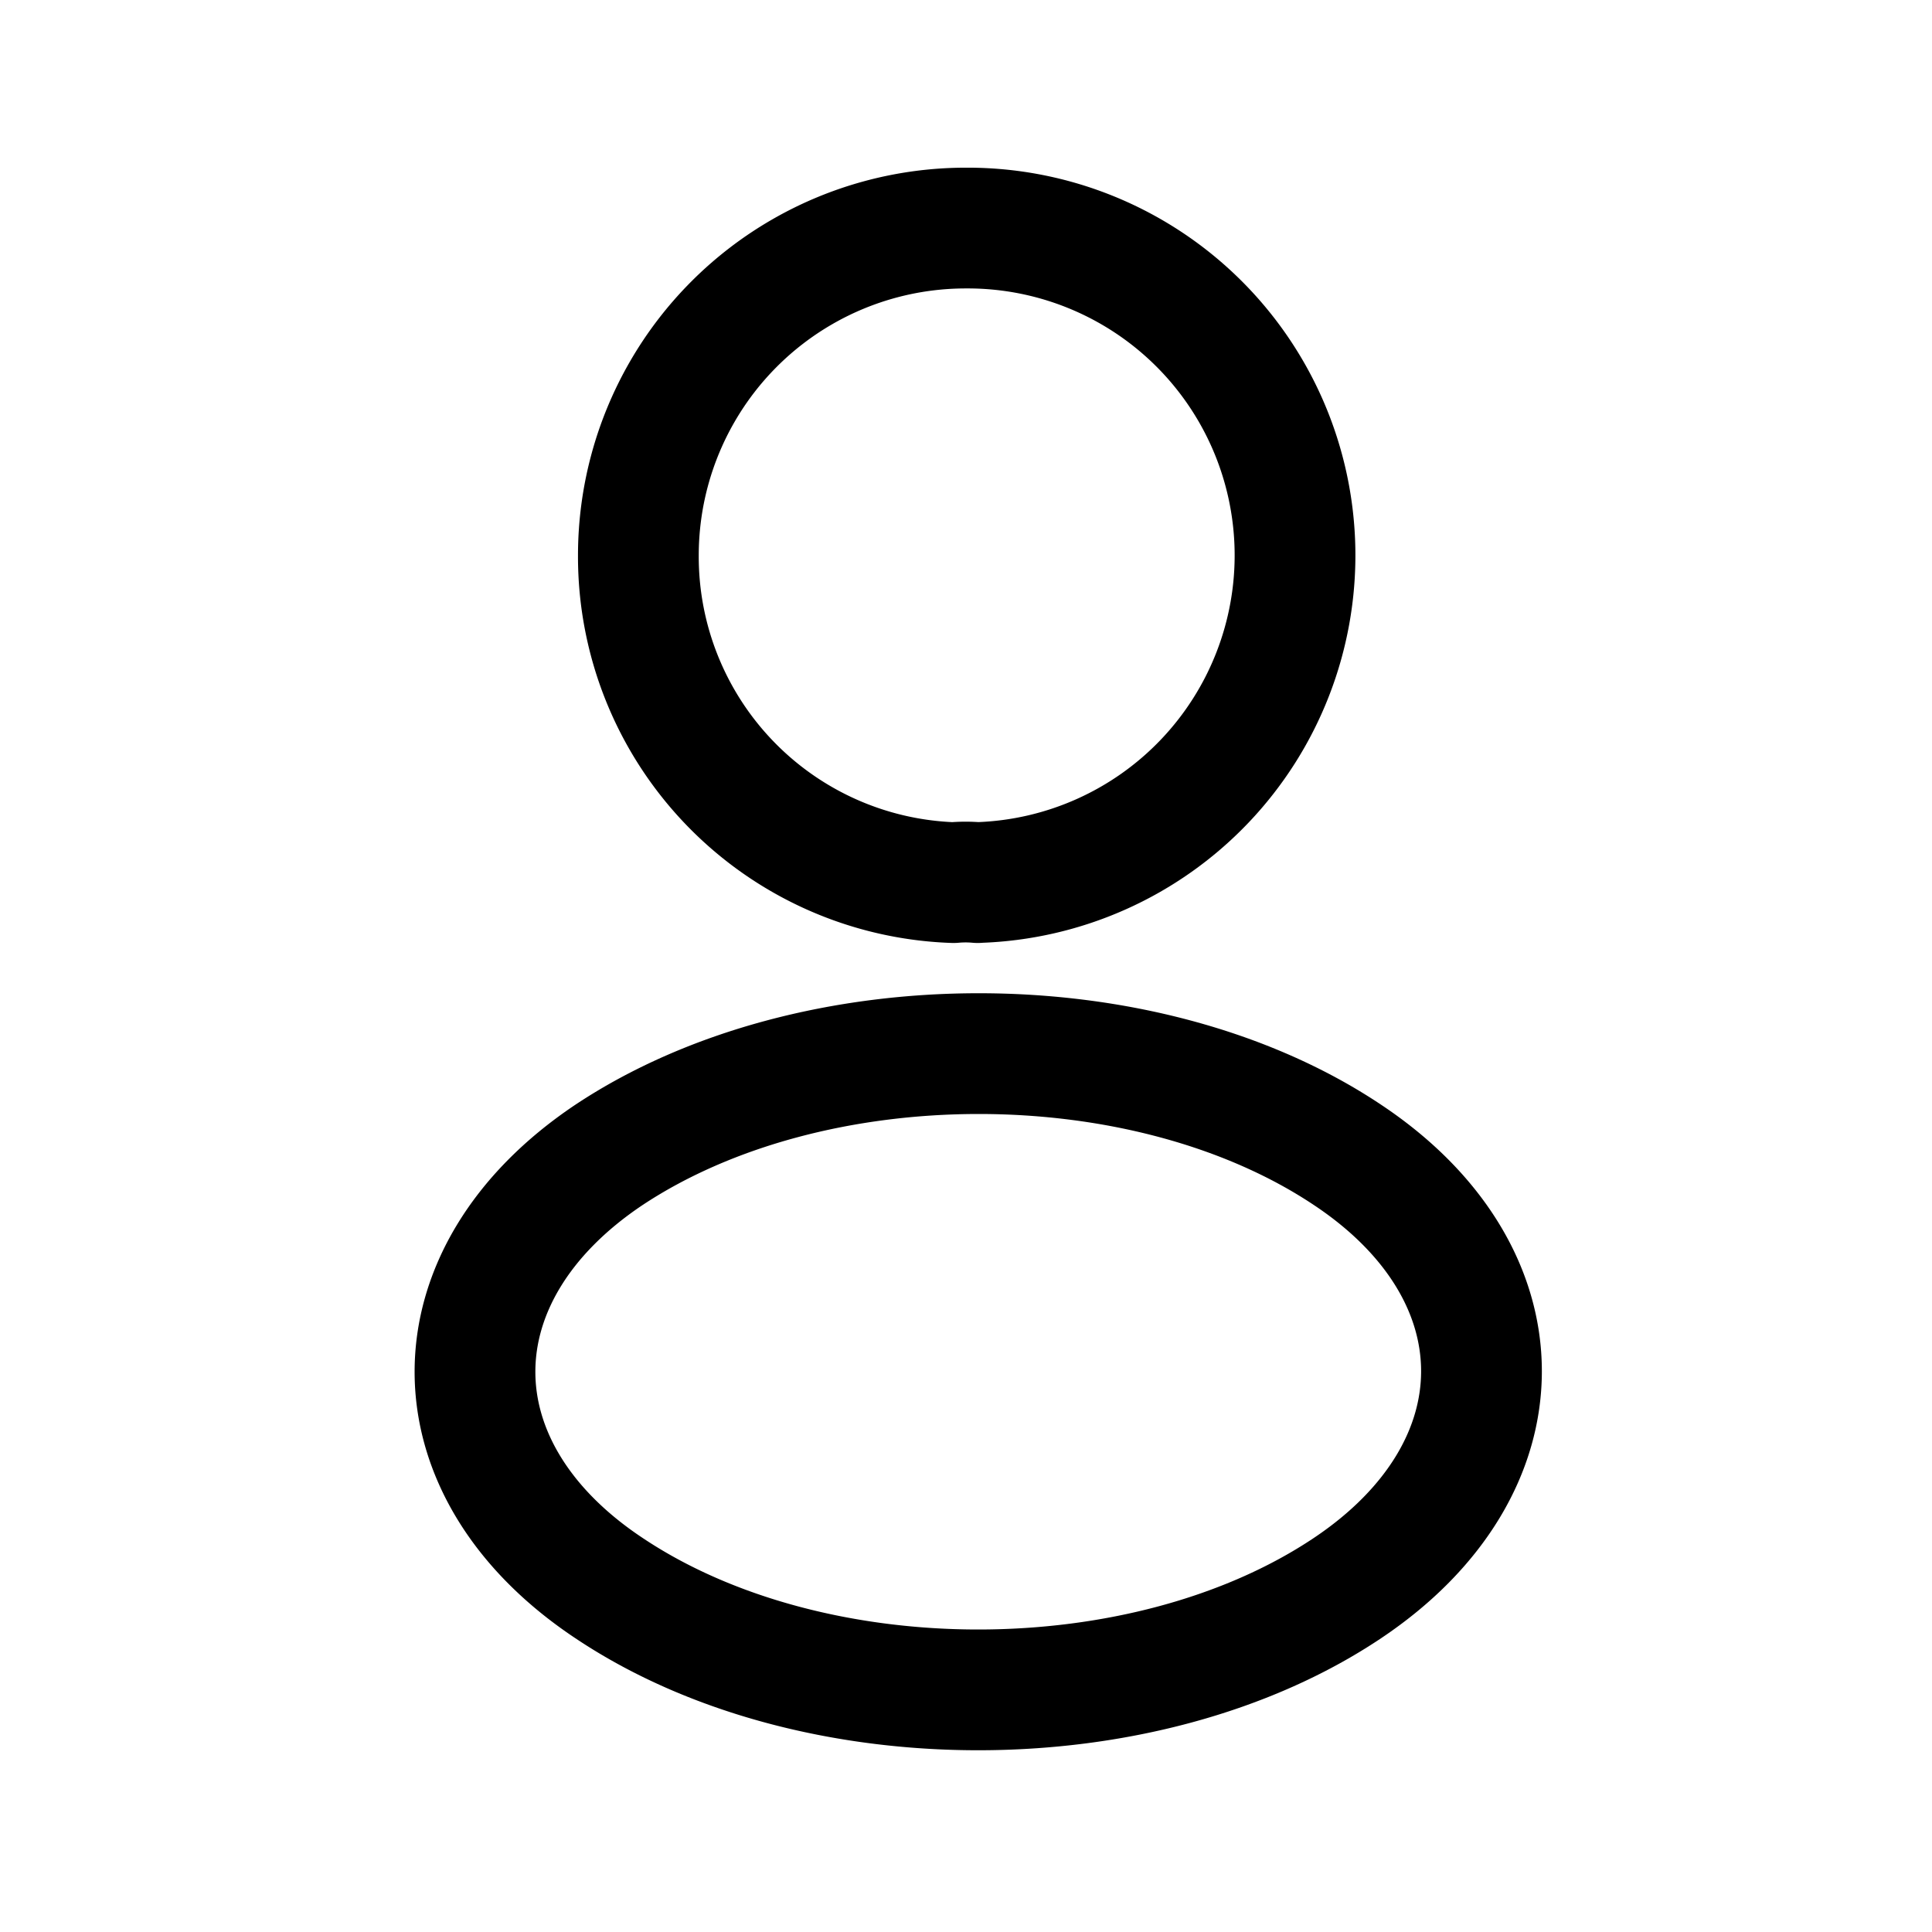
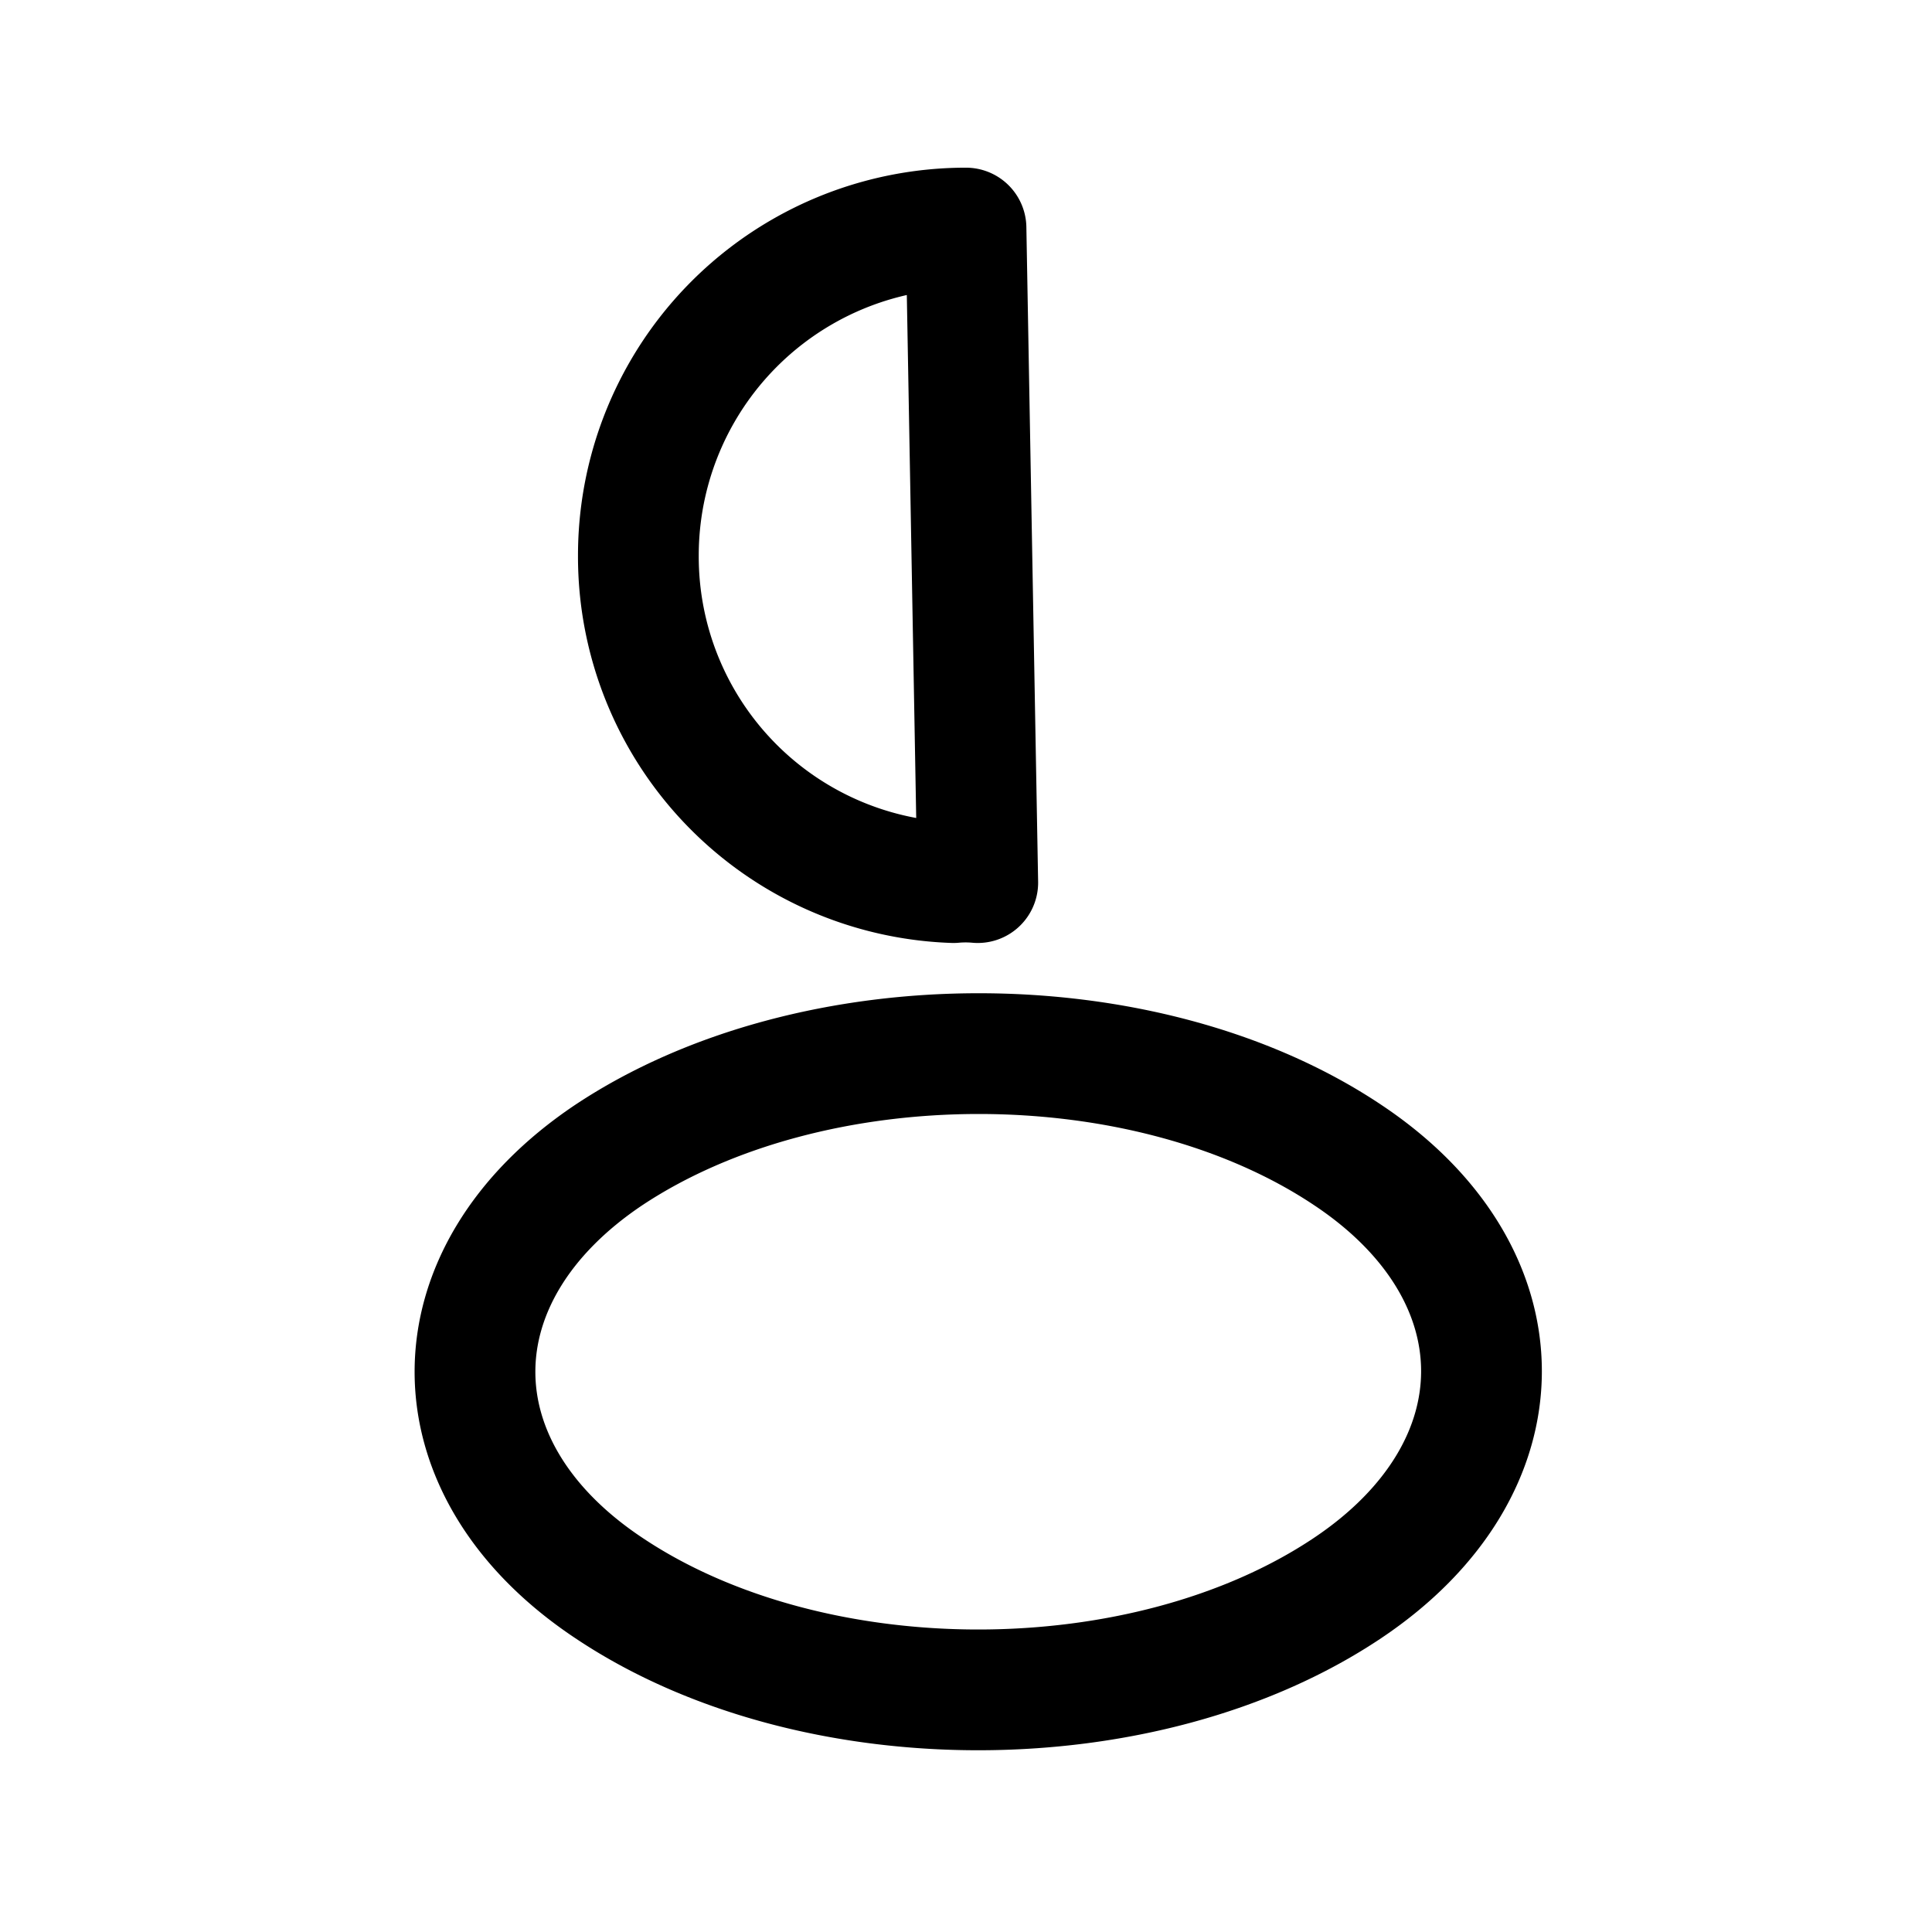
<svg xmlns="http://www.w3.org/2000/svg" viewBox=" 0 0 24 24" fill="none">
-   <path d="M12.146 10.964a1.679 1.679 0 00-.302 0 4.052 4.052 0 01-3.914-4.06A4.067 4.067 0 0112 2.833a4.066 4.066 0 01.147 8.13zm-4.582 3.383c-2.218 1.485-2.218 3.905 0 5.38 2.521 1.687 6.655 1.687 9.176 0 2.218-1.485 2.218-3.905 0-5.38-2.512-1.678-6.646-1.678-9.176 0z" stroke="currentColor" stroke-width="1.5" stroke-linecap="round" stroke-linejoin="round" />
+   <path d="M12.146 10.964a1.679 1.679 0 00-.302 0 4.052 4.052 0 01-3.914-4.06A4.067 4.067 0 0112 2.833zm-4.582 3.383c-2.218 1.485-2.218 3.905 0 5.38 2.521 1.687 6.655 1.687 9.176 0 2.218-1.485 2.218-3.905 0-5.38-2.512-1.678-6.646-1.678-9.176 0z" stroke="currentColor" stroke-width="1.5" stroke-linecap="round" stroke-linejoin="round" />
</svg>